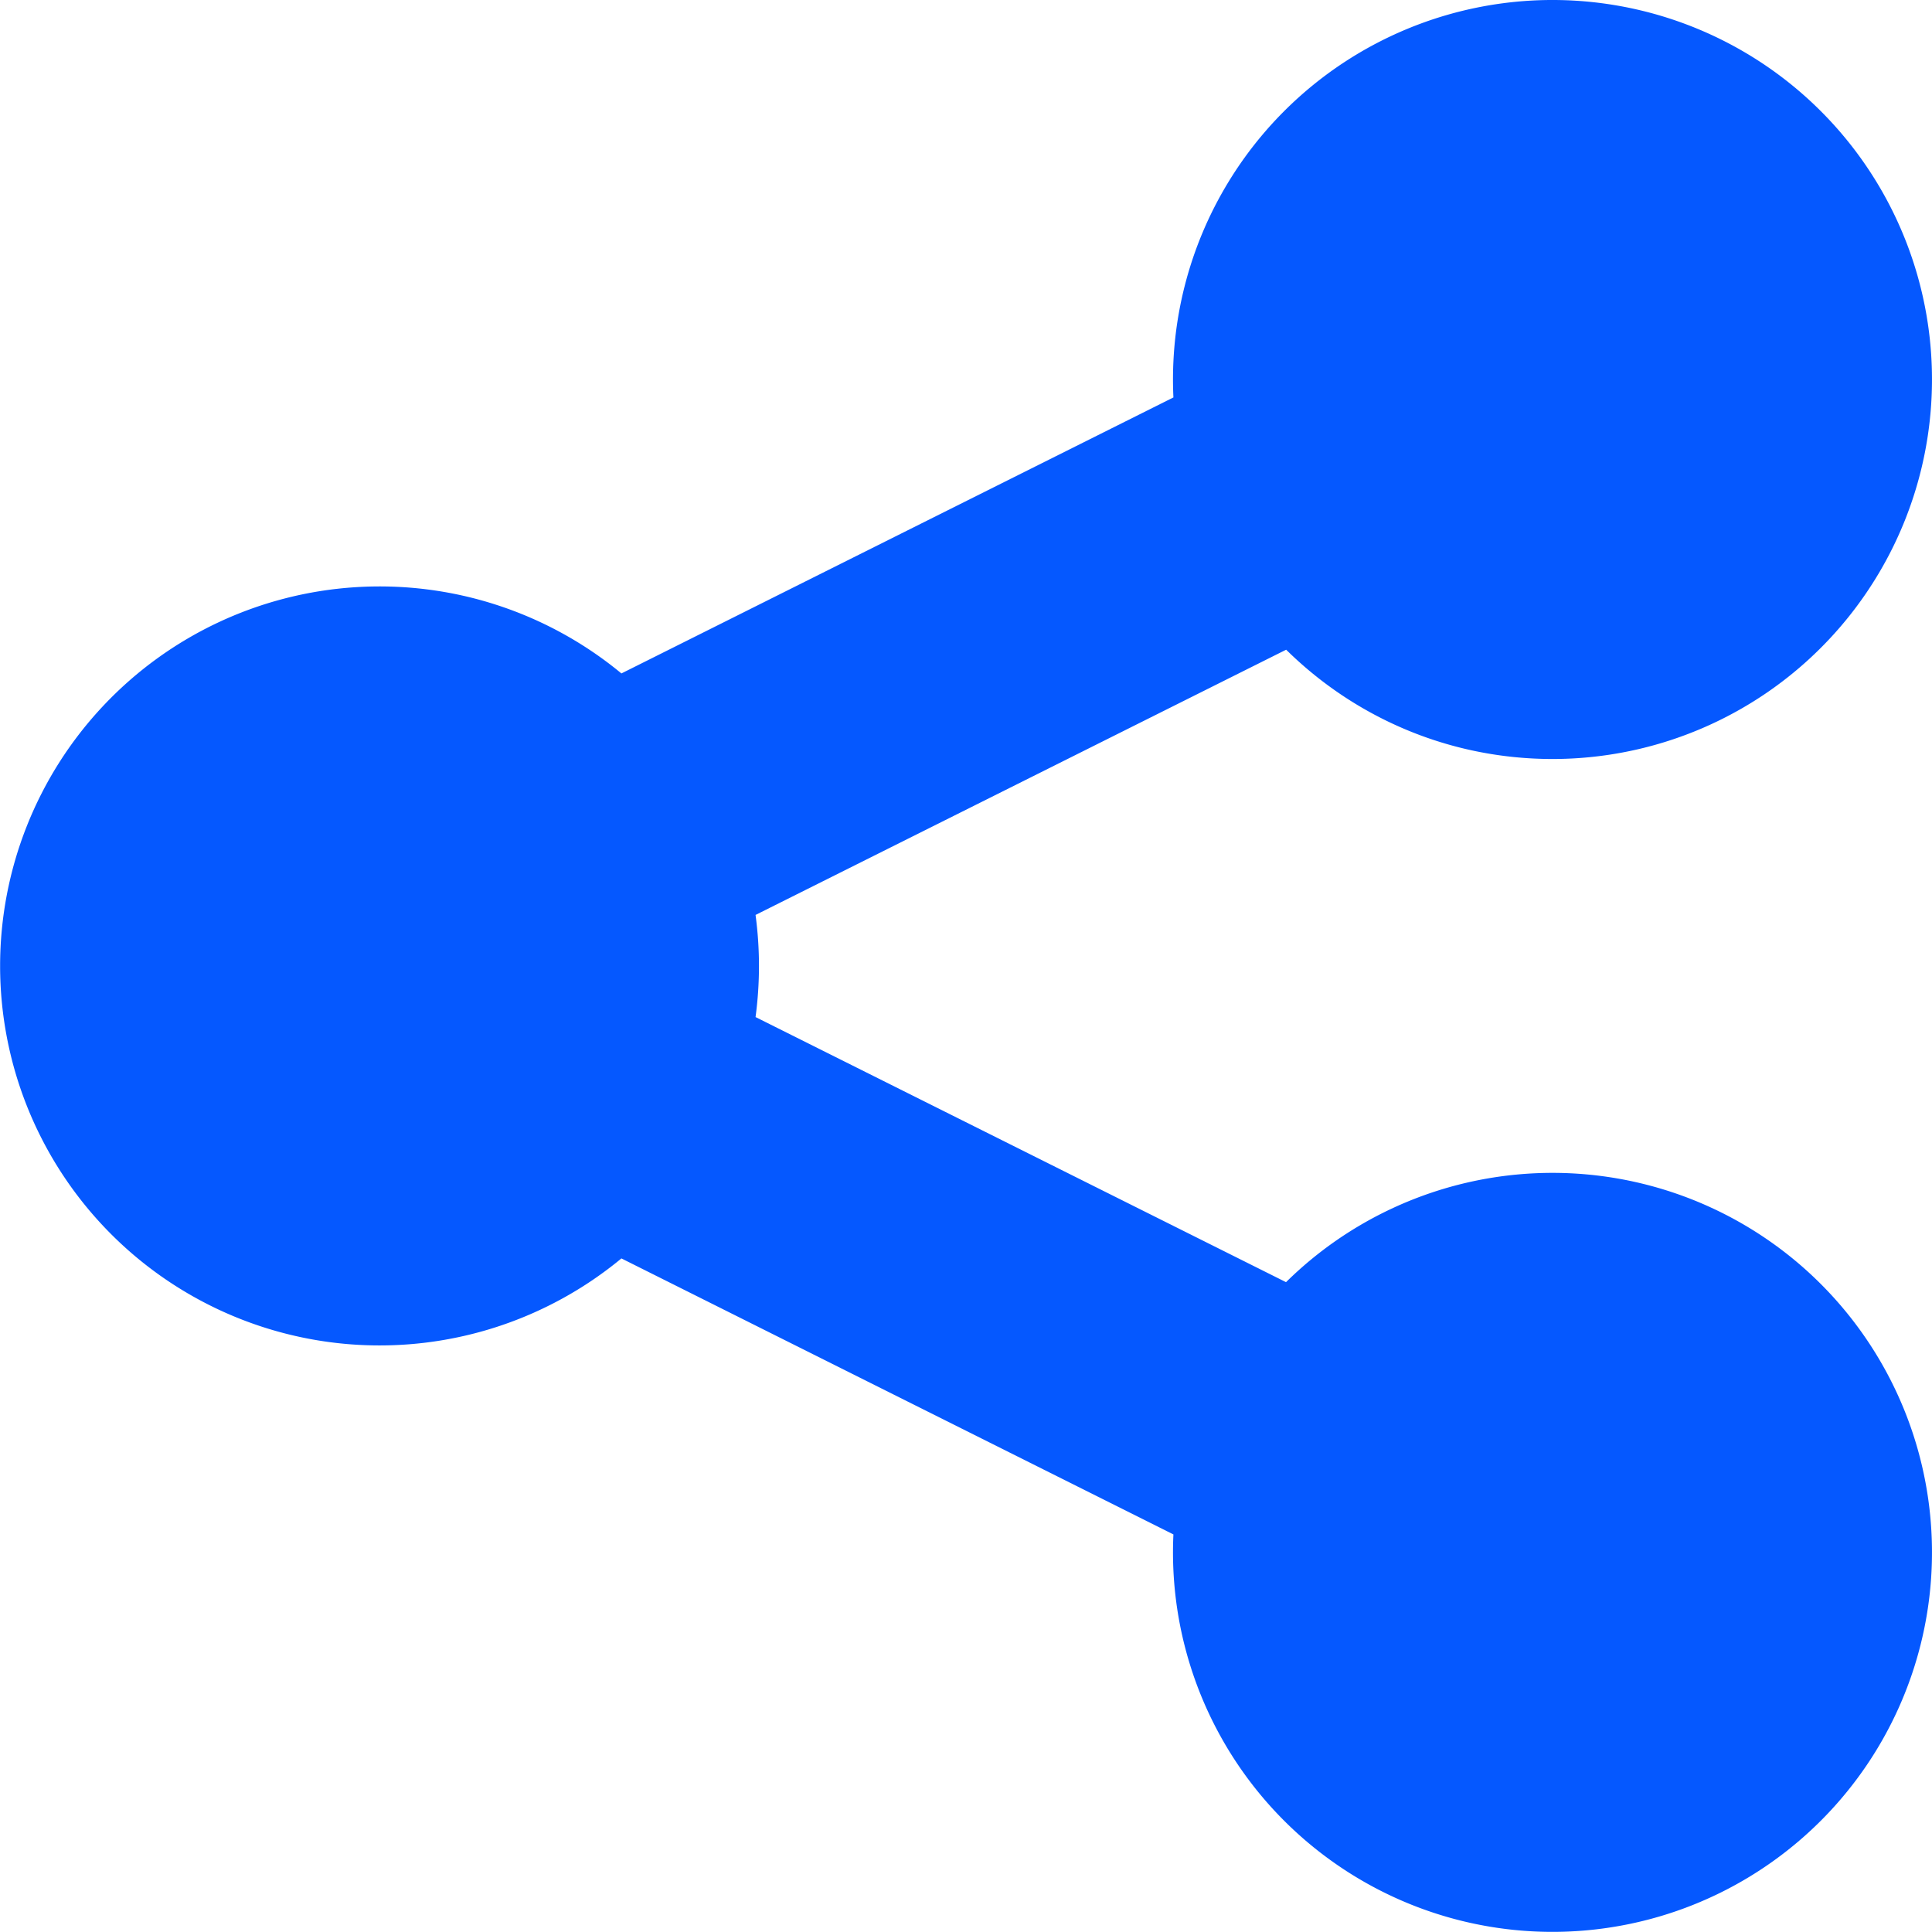
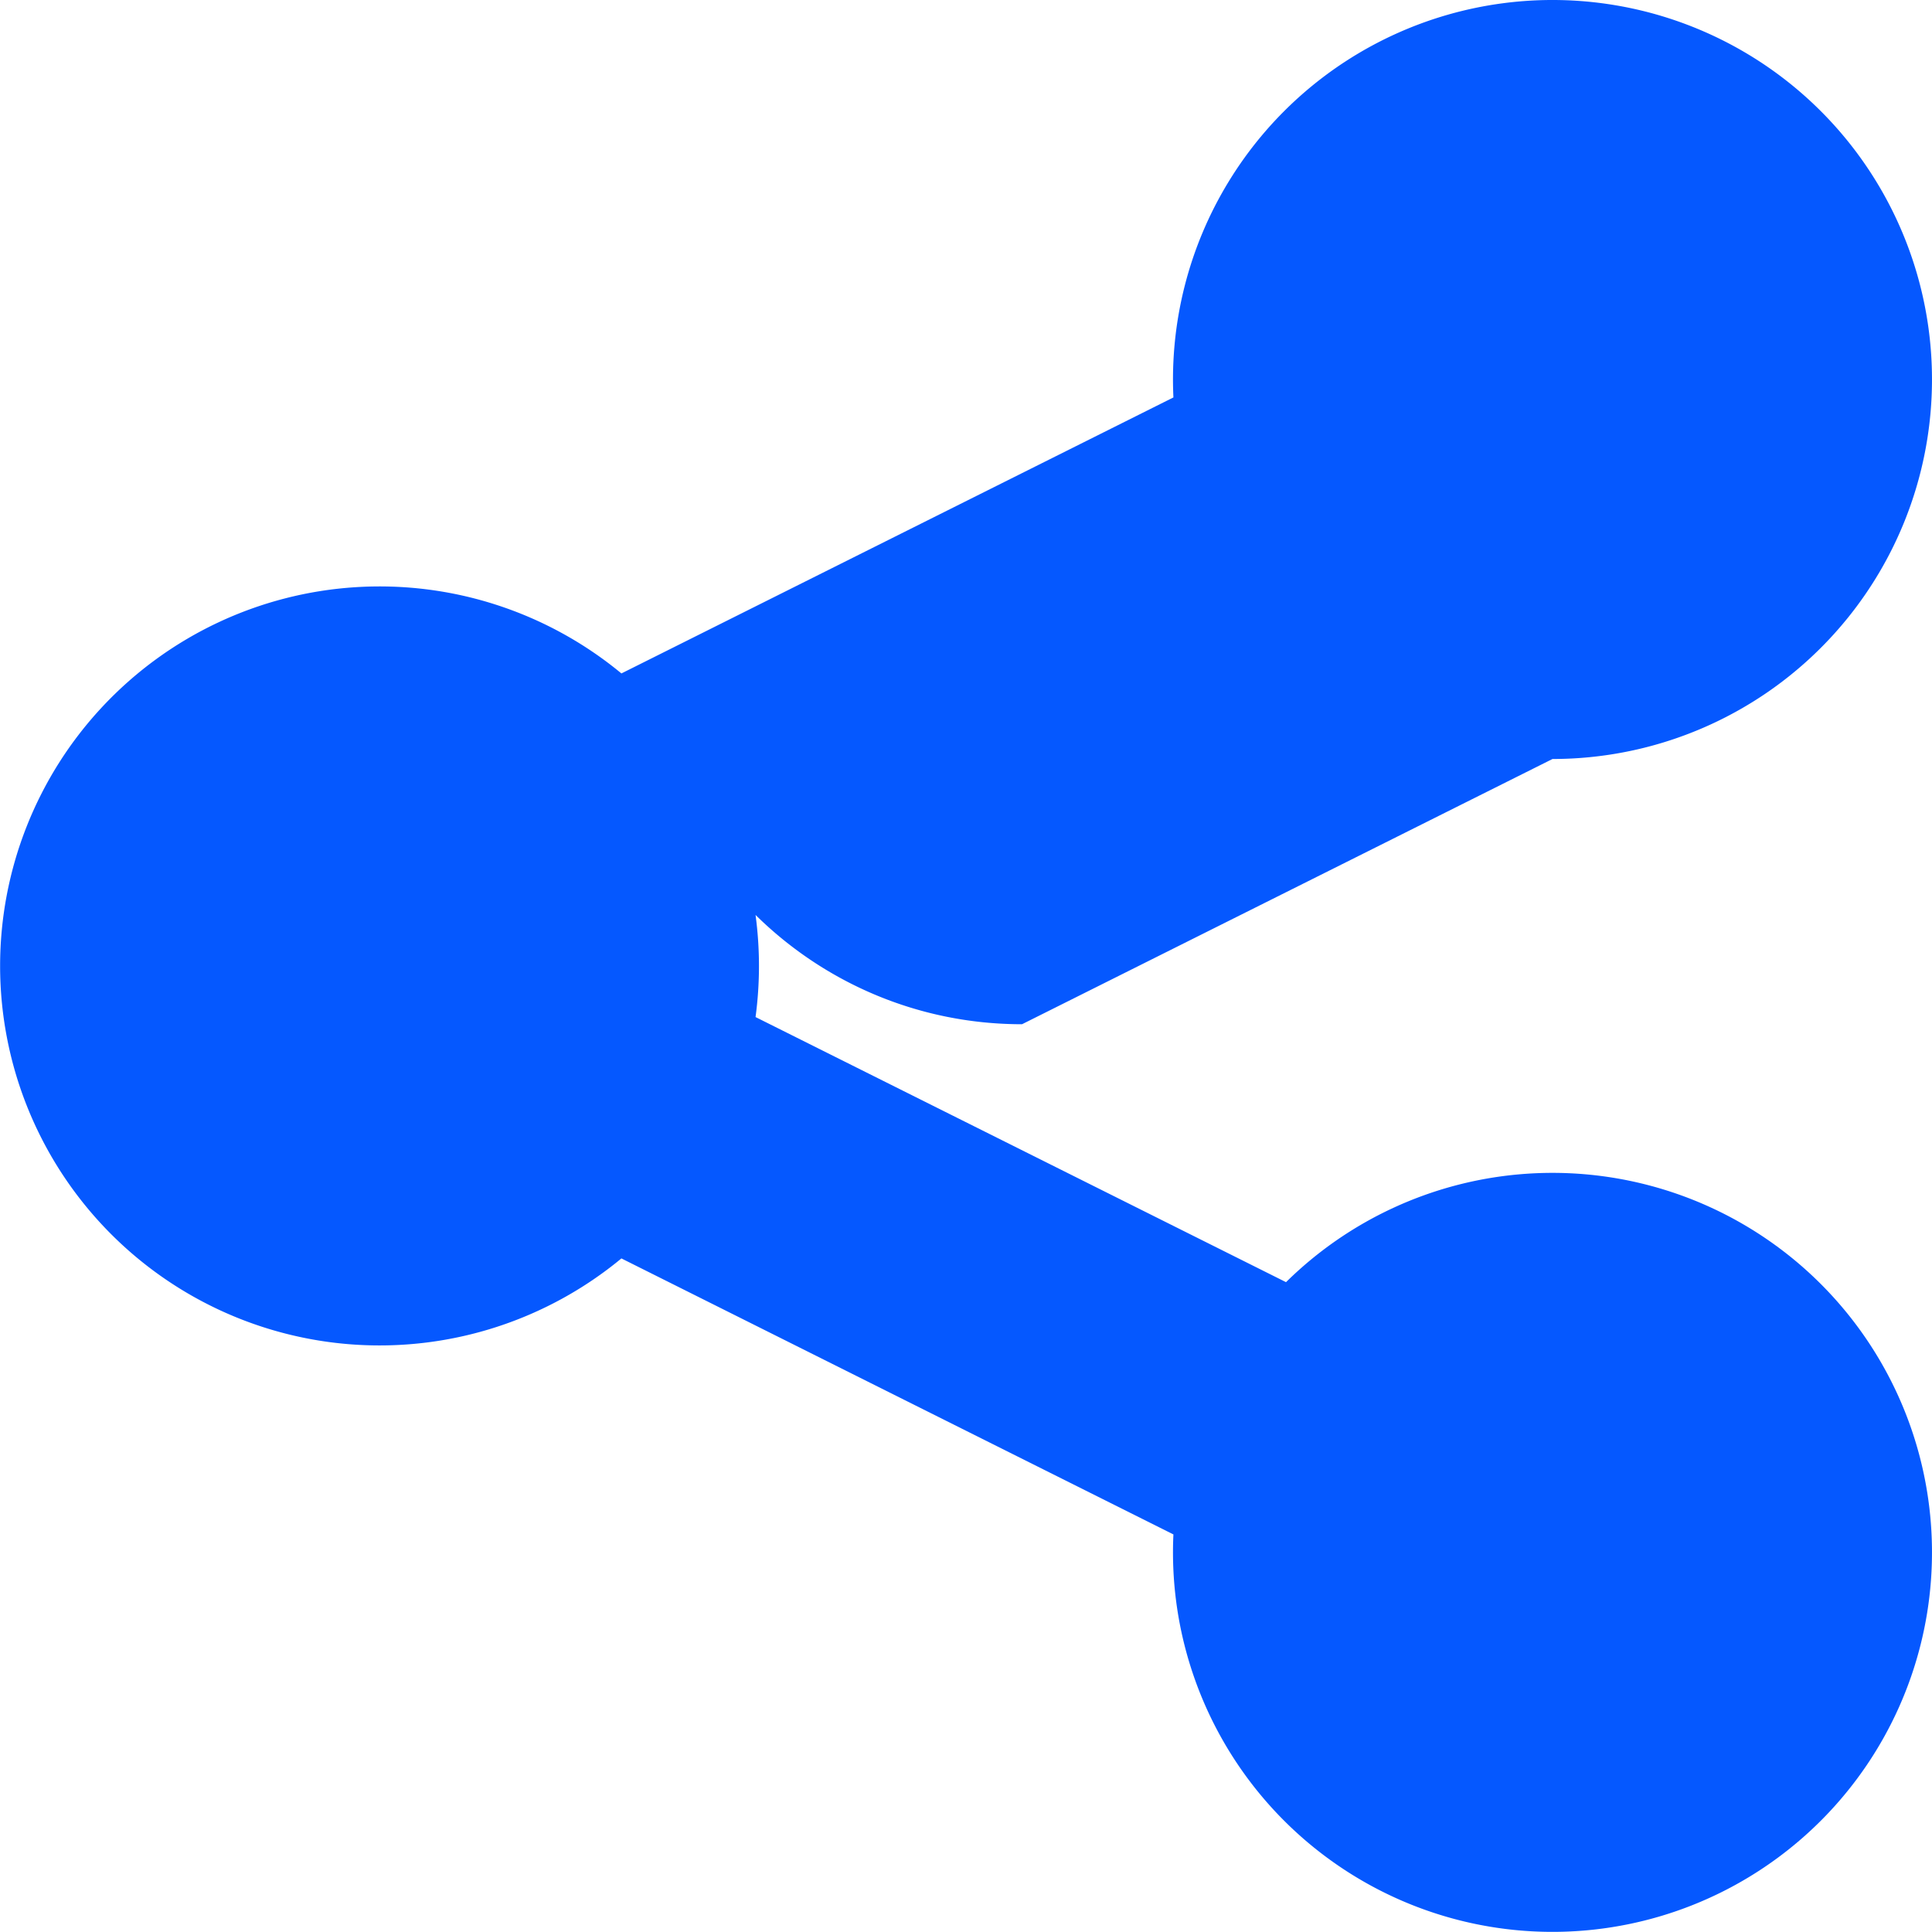
<svg xmlns="http://www.w3.org/2000/svg" fill="none" viewBox="0 0 14 14" id="Share-Link--Streamline-Core" height="14" width="14">
  <desc>    Share Link Streamline Icon: https://streamlinehq.com  </desc>
  <g id="share-link--share-transmit">
-     <path id="Union" fill="#0558ff" fill-rule="evenodd" d="M11.25 5.5a2.75 2.75 0 1 0 -2.747 -2.62l-4 2a2.75 2.75 0 1 0 0 4.239l4 2a2.75 2.75 0 1 0 0.816 -1.828L5.475 7.37a2.776 2.776 0 0 0 0 -0.74L9.32 4.708c0.497 0.49 1.179 0.792 1.931 0.792Z" clip-rule="evenodd" stroke-width="1" />
+     <path id="Union" fill="#0558ff" fill-rule="evenodd" d="M11.25 5.5a2.75 2.75 0 1 0 -2.747 -2.62l-4 2a2.75 2.75 0 1 0 0 4.239l4 2a2.75 2.75 0 1 0 0.816 -1.828L5.475 7.37a2.776 2.776 0 0 0 0 -0.74c0.497 0.49 1.179 0.792 1.931 0.792Z" clip-rule="evenodd" stroke-width="1" />
  </g>
</svg>